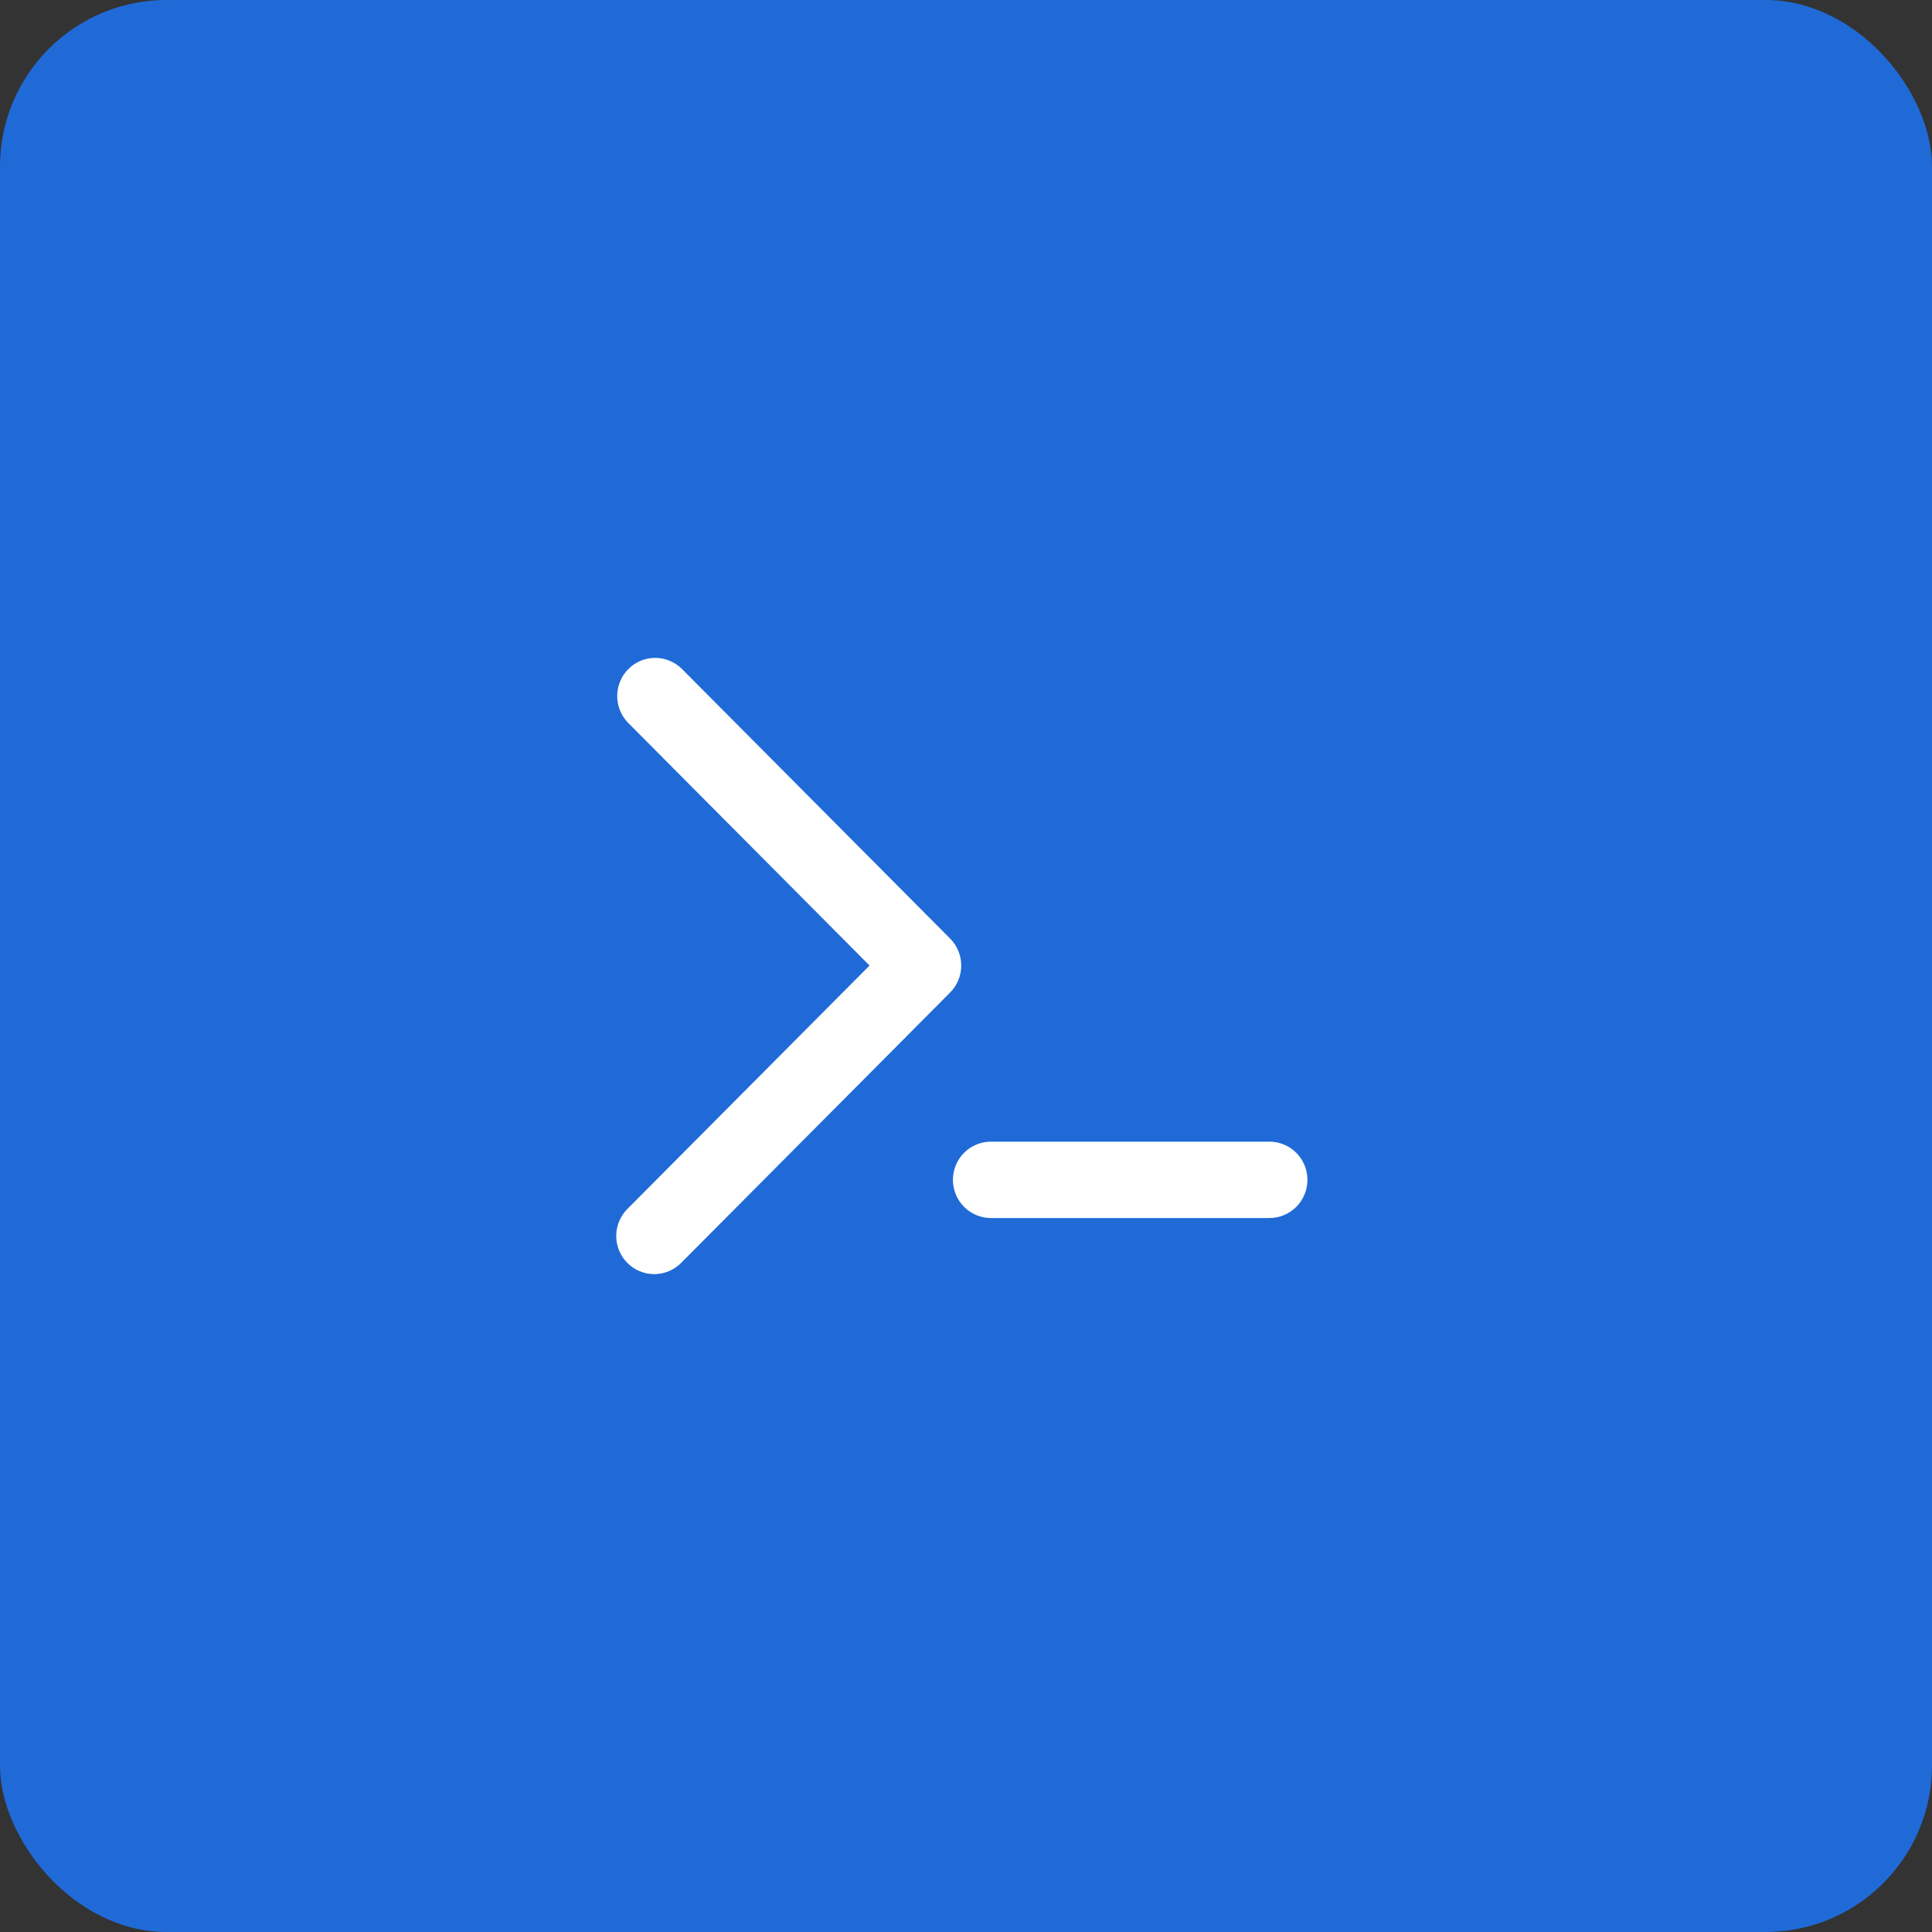
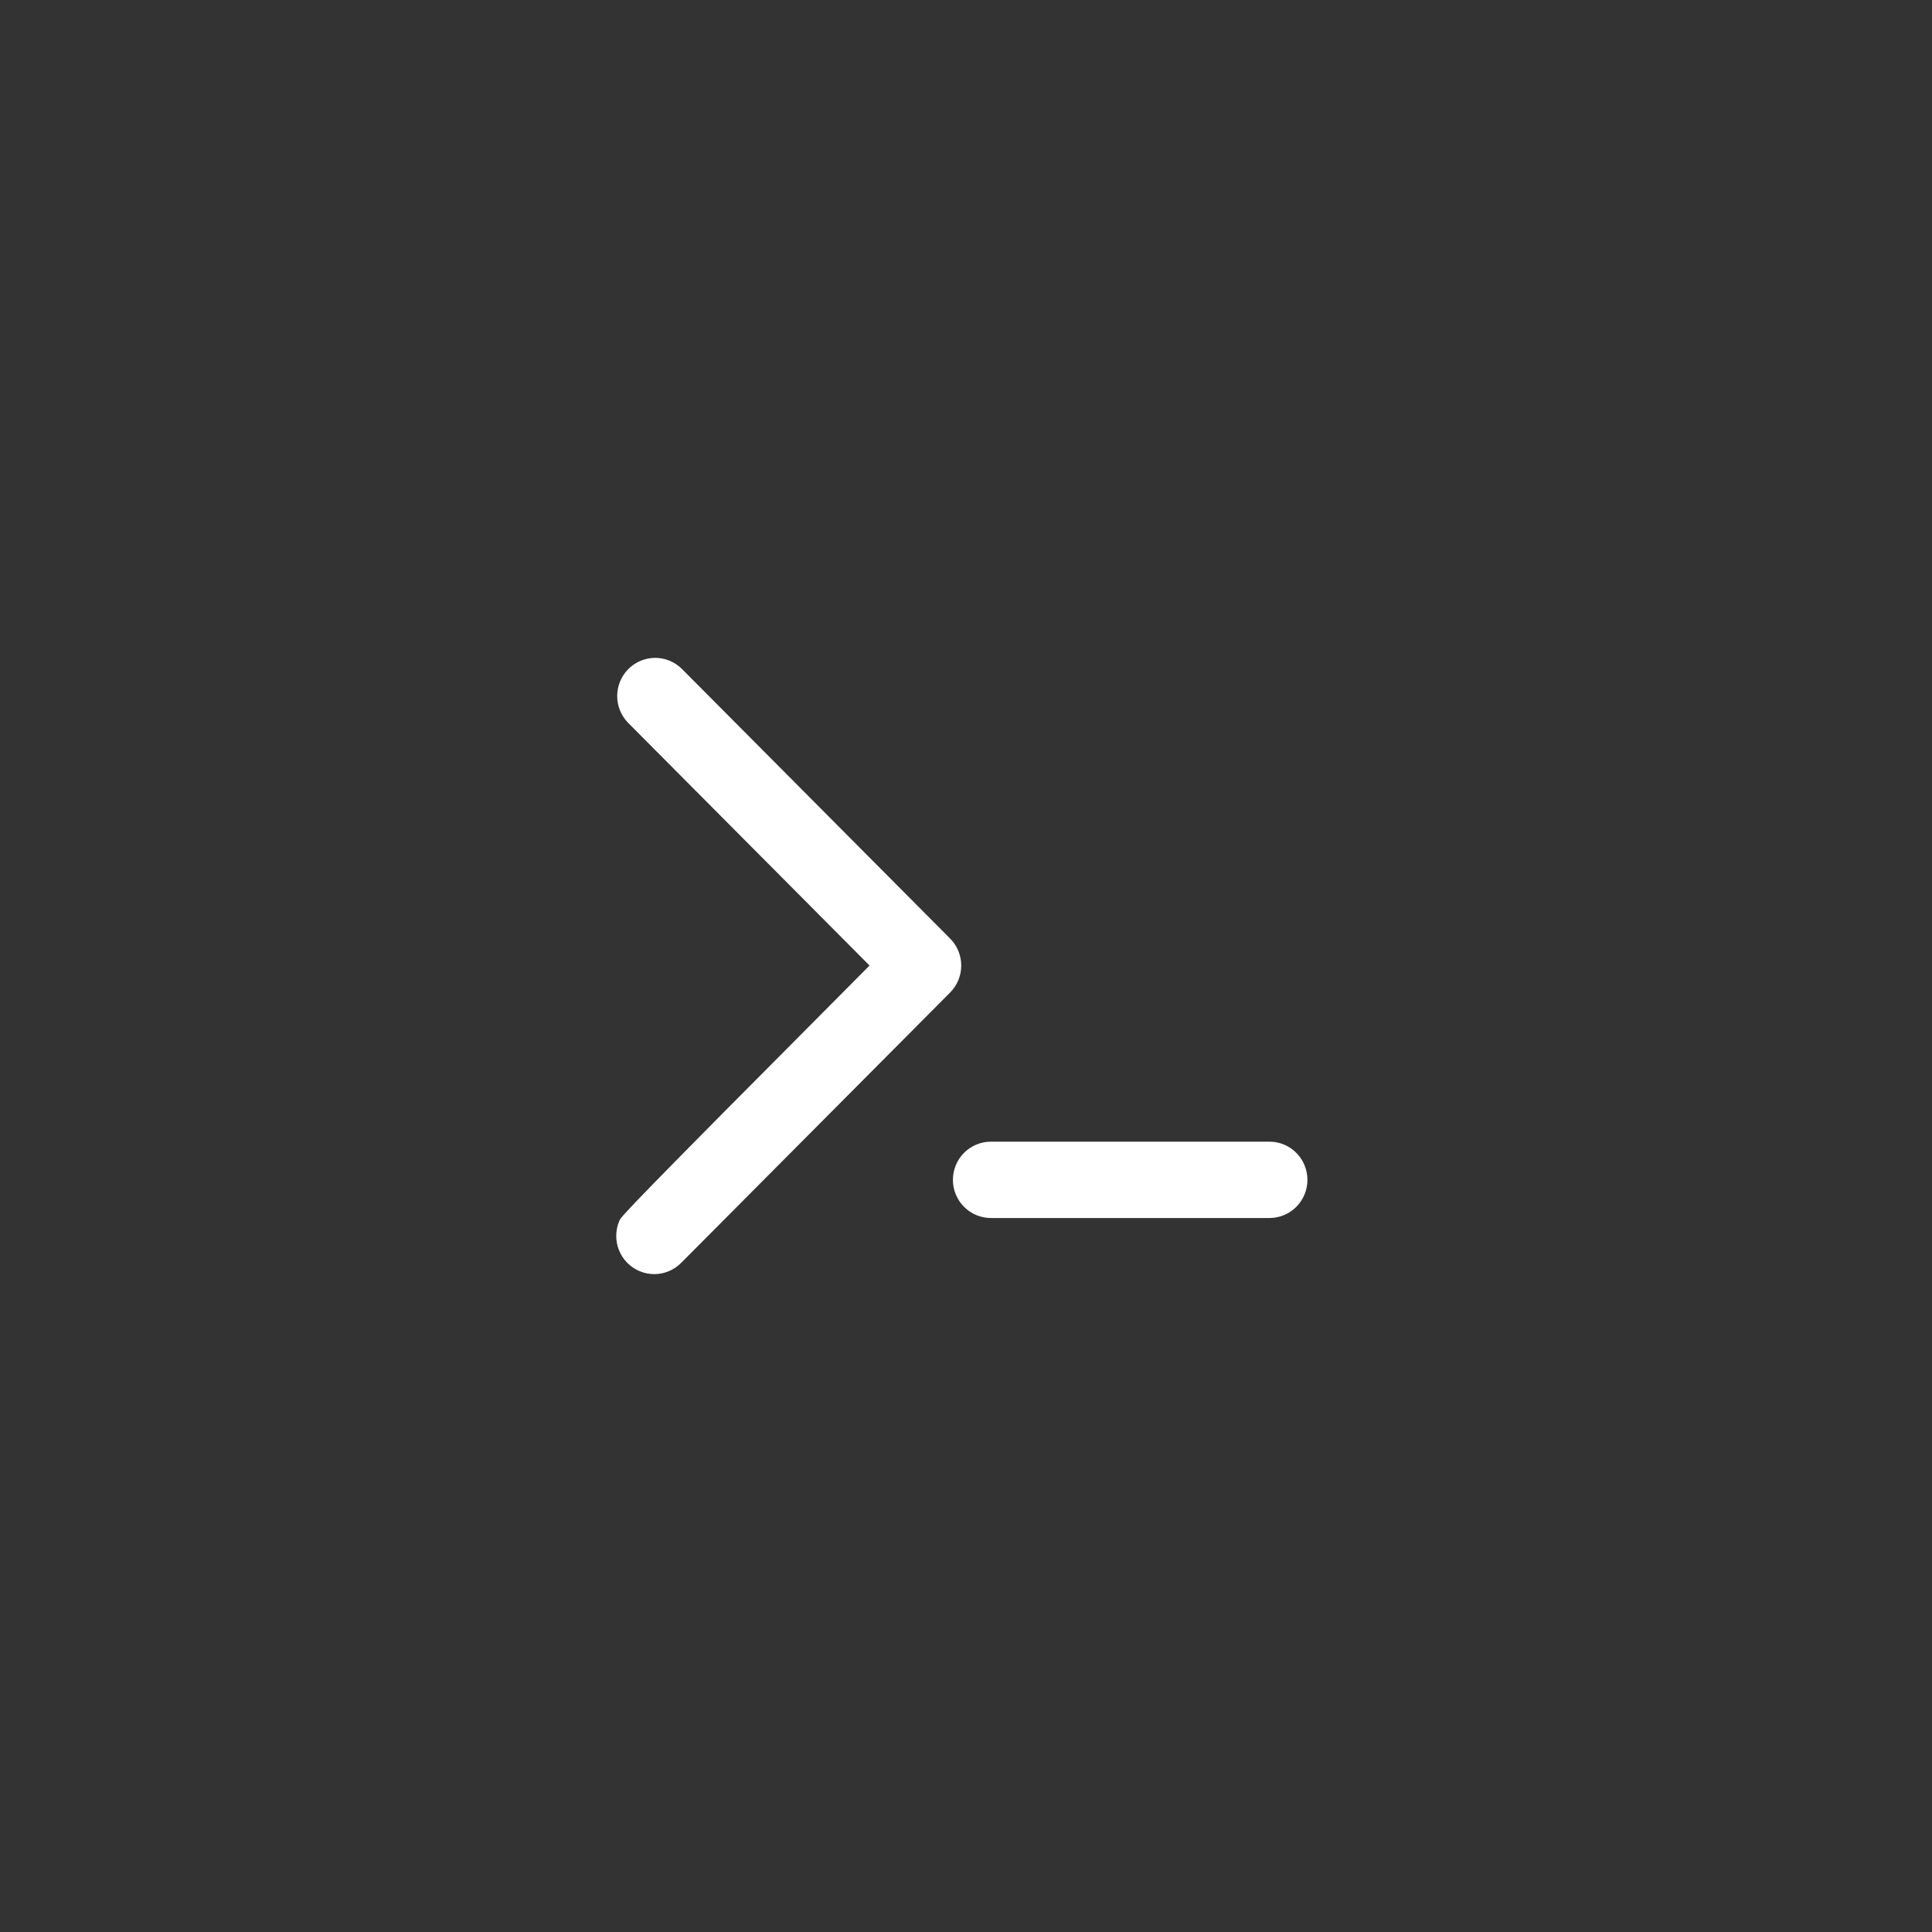
<svg xmlns="http://www.w3.org/2000/svg" width="232" height="232" viewBox="0 0 232 232" fill="none">
  <rect x="0" y="0" width="232" height="232" fill="#333333" stroke="none" />
-   <rect width="232" height="232" rx="20" fill="#206AD8" />
-   <path d="M104.418 115.945L75.391 145.12C74.956 145.543 74.608 146.049 74.37 146.608C74.131 147.168 74.005 147.769 74 148.378C73.995 148.987 74.111 149.59 74.341 150.154C74.57 150.717 74.909 151.229 75.338 151.659C75.766 152.089 76.275 152.429 76.836 152.659C77.397 152.89 77.997 153.005 78.603 153C79.209 152.994 79.807 152.867 80.363 152.627C80.92 152.386 81.423 152.037 81.844 151.599L114.094 119.185C114.948 118.325 115.428 117.16 115.428 115.945C115.428 114.73 114.948 113.565 114.094 112.706L81.844 80.285C80.983 79.451 79.831 78.989 78.635 79C77.439 79.011 76.295 79.494 75.45 80.344C74.604 81.195 74.125 82.345 74.115 83.547C74.105 84.749 74.566 85.906 75.397 86.771L104.418 115.945ZM118.99 137.094C117.78 137.094 116.62 137.577 115.765 138.437C114.909 139.297 114.429 140.463 114.429 141.678C114.429 142.894 114.909 144.06 115.765 144.92C116.62 145.78 117.78 146.263 118.99 146.263H152.439C153.649 146.263 154.809 145.78 155.664 144.92C156.519 144.06 157 142.894 157 141.678C157 140.463 156.519 139.297 155.664 138.437C154.809 137.577 153.649 137.094 152.439 137.094H118.99Z" fill="white" />
+   <path d="M104.418 115.945C74.956 145.543 74.608 146.049 74.37 146.608C74.131 147.168 74.005 147.769 74 148.378C73.995 148.987 74.111 149.59 74.341 150.154C74.57 150.717 74.909 151.229 75.338 151.659C75.766 152.089 76.275 152.429 76.836 152.659C77.397 152.89 77.997 153.005 78.603 153C79.209 152.994 79.807 152.867 80.363 152.627C80.92 152.386 81.423 152.037 81.844 151.599L114.094 119.185C114.948 118.325 115.428 117.16 115.428 115.945C115.428 114.73 114.948 113.565 114.094 112.706L81.844 80.285C80.983 79.451 79.831 78.989 78.635 79C77.439 79.011 76.295 79.494 75.45 80.344C74.604 81.195 74.125 82.345 74.115 83.547C74.105 84.749 74.566 85.906 75.397 86.771L104.418 115.945ZM118.99 137.094C117.78 137.094 116.62 137.577 115.765 138.437C114.909 139.297 114.429 140.463 114.429 141.678C114.429 142.894 114.909 144.06 115.765 144.92C116.62 145.78 117.78 146.263 118.99 146.263H152.439C153.649 146.263 154.809 145.78 155.664 144.92C156.519 144.06 157 142.894 157 141.678C157 140.463 156.519 139.297 155.664 138.437C154.809 137.577 153.649 137.094 152.439 137.094H118.99Z" fill="white" />
</svg>